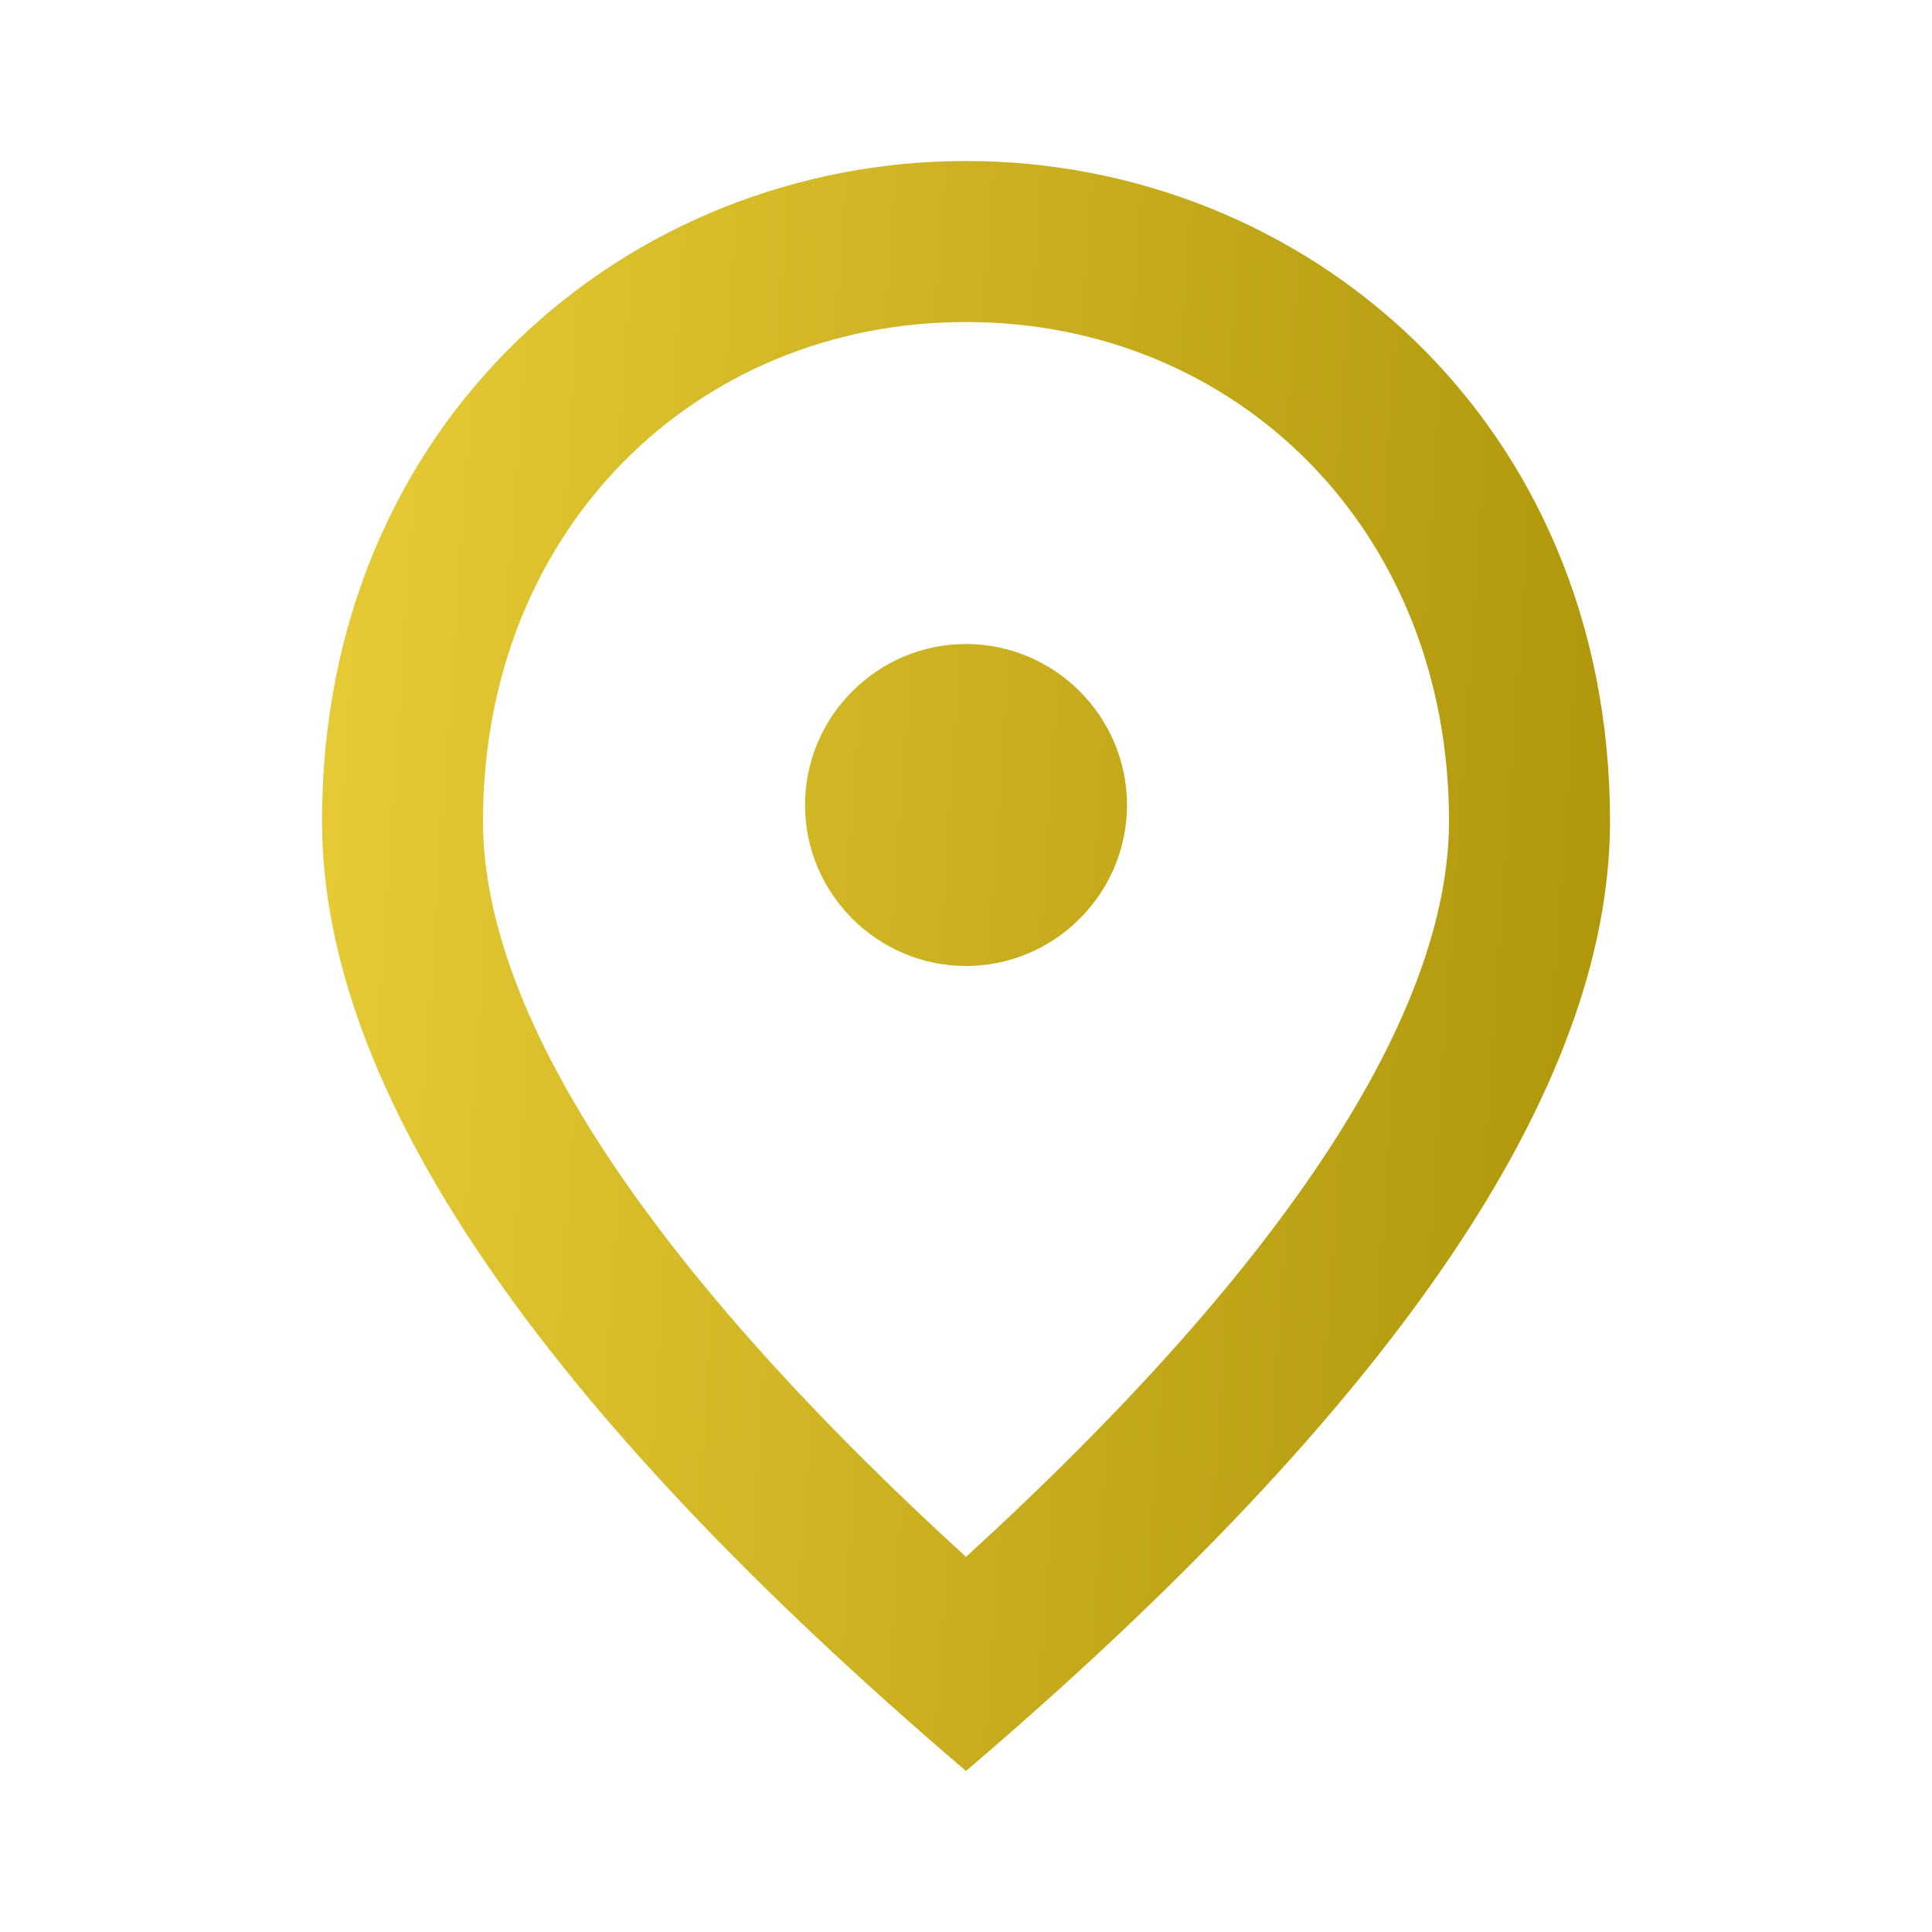
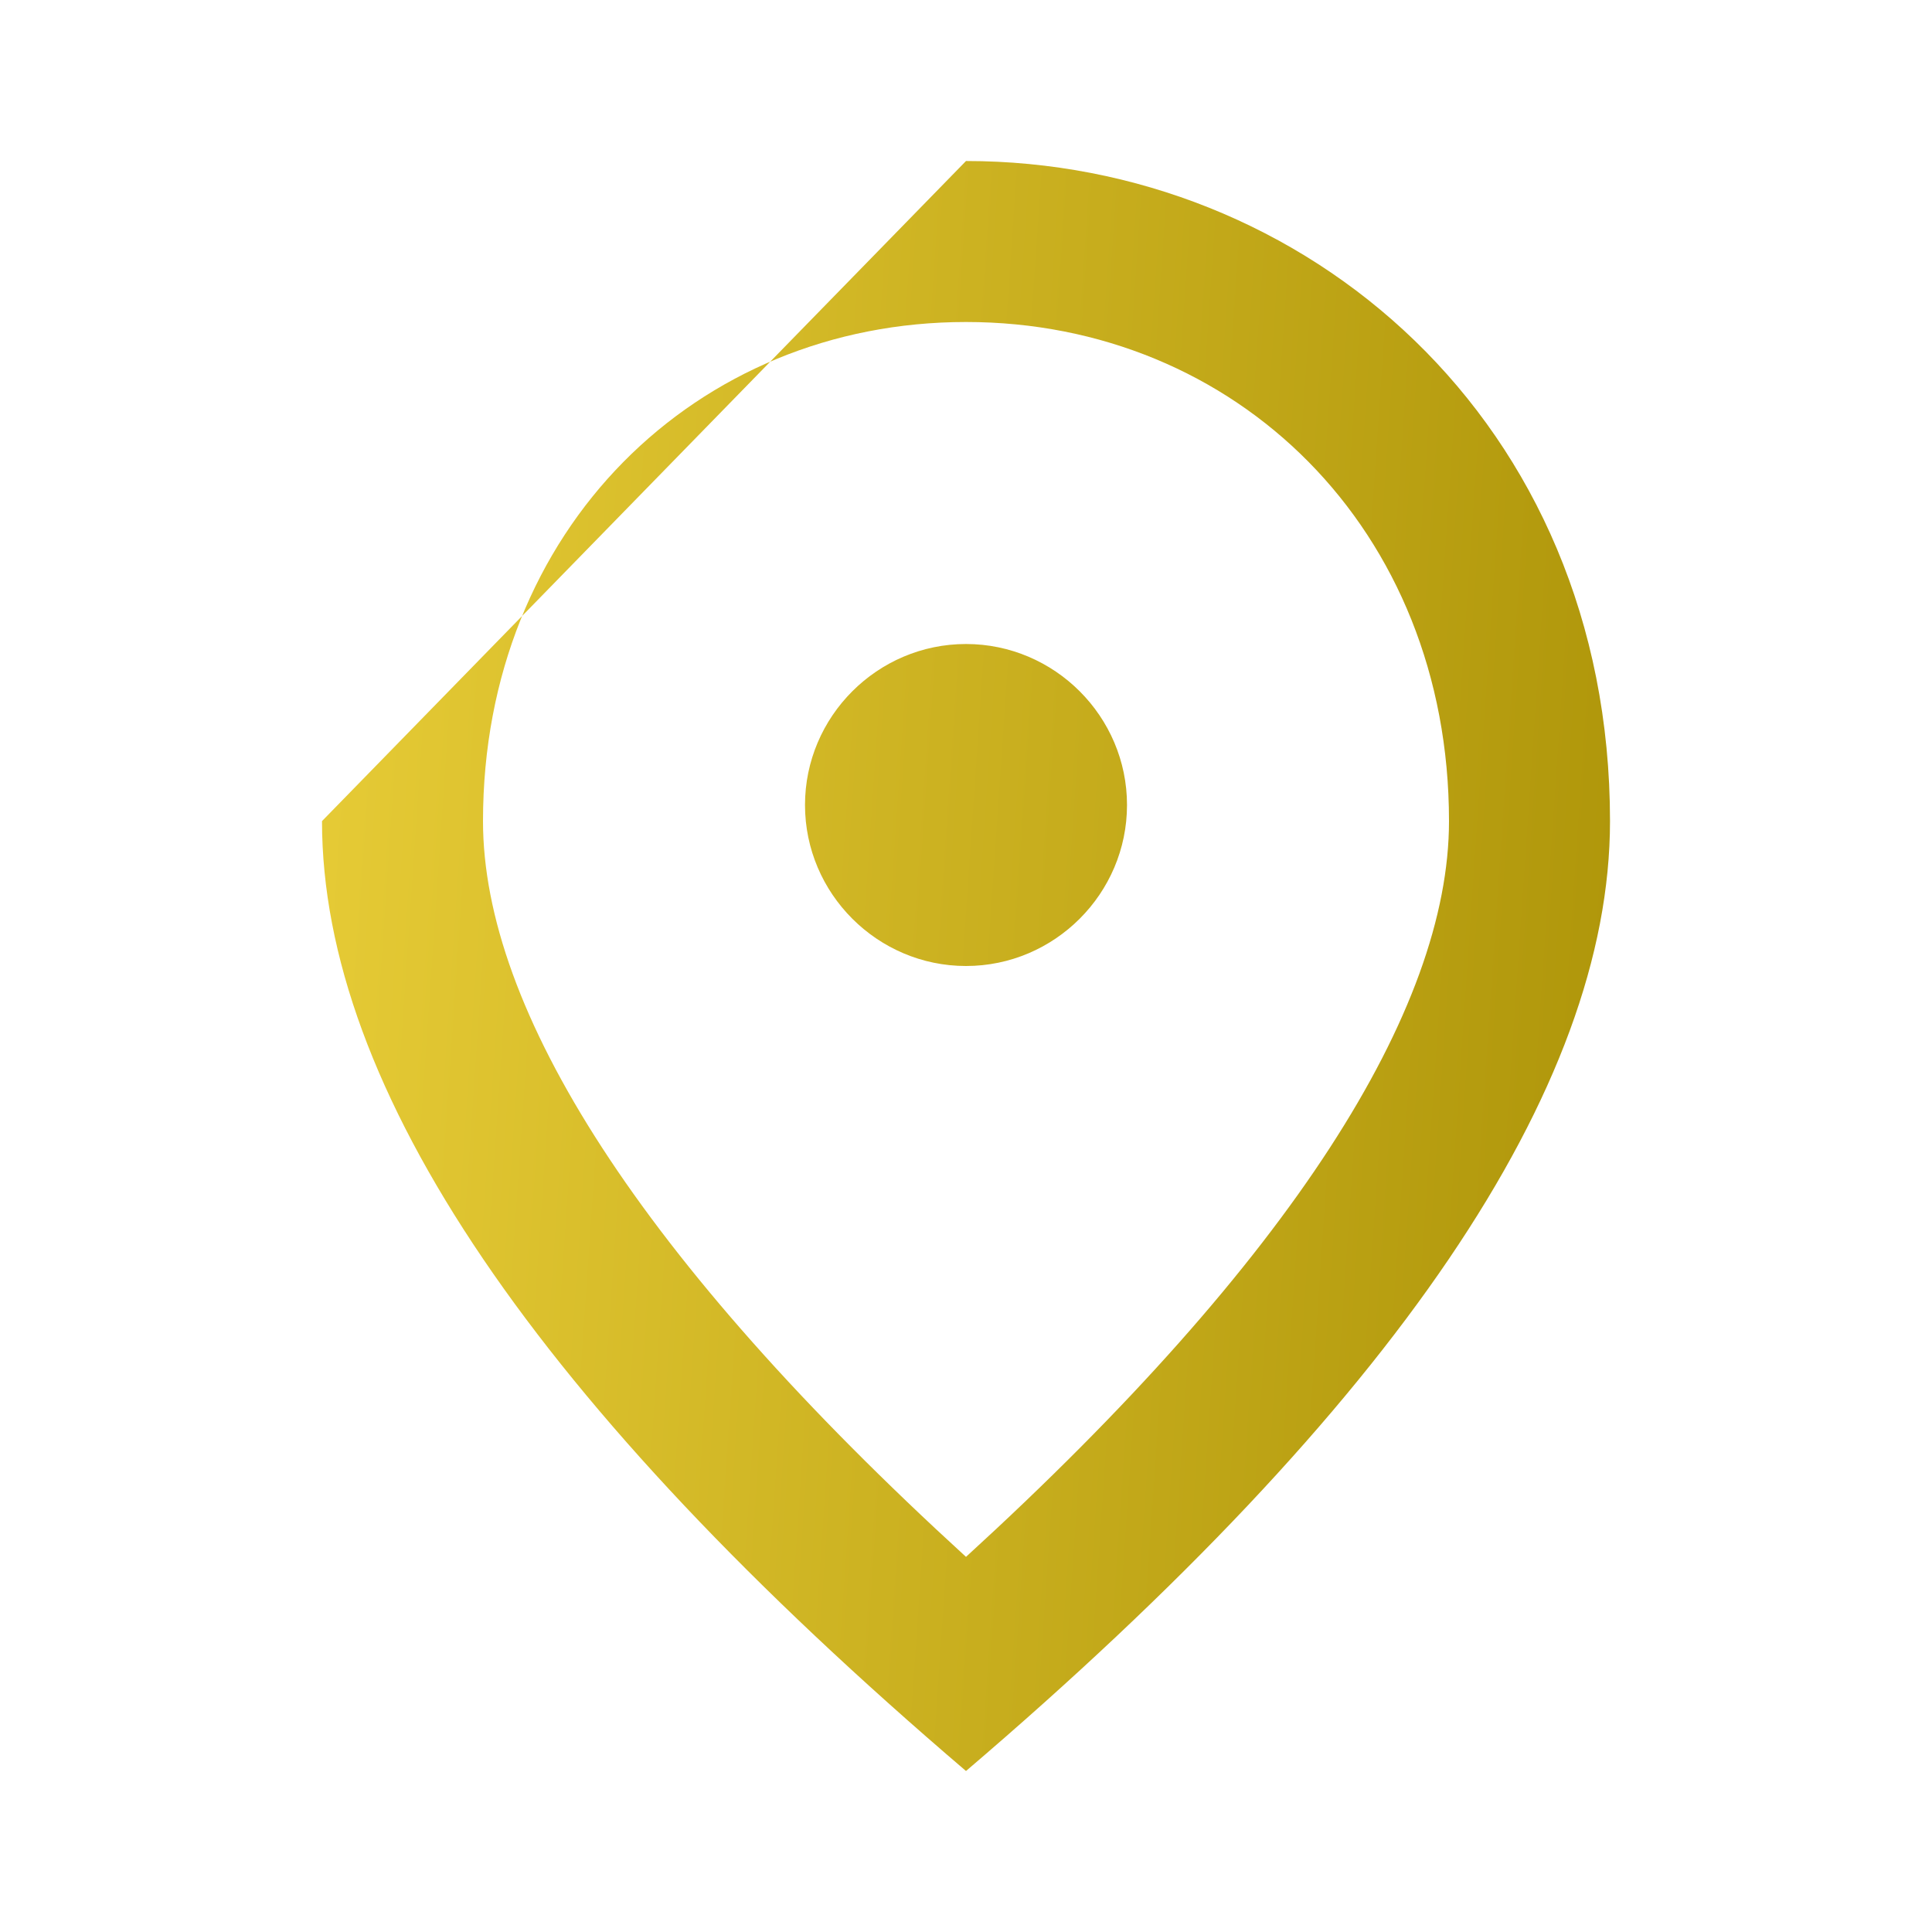
<svg xmlns="http://www.w3.org/2000/svg" width="190" height="190" viewBox="0 0 190 190" fill="none">
-   <path d="M95 95C86.292 95 79.167 87.875 79.167 79.167C79.167 70.459 86.292 63.334 95 63.334C103.709 63.334 110.834 70.459 110.834 79.167C110.834 87.875 103.709 95 95 95ZM142.5 80.75C142.5 52.013 121.521 31.667 95 31.667C68.48 31.667 47.5 52.013 47.5 80.75C47.5 99.275 62.938 123.817 95 153.108C127.063 123.817 142.5 99.275 142.5 80.75ZM95 15.834C128.25 15.834 158.334 41.325 158.334 80.75C158.334 107.033 137.196 138.146 95 174.167C52.804 138.146 31.667 107.033 31.667 80.75C31.667 41.325 61.75 15.834 95 15.834Z" fill="url(#paint0_linear_164_92)" />
+   <path d="M95 95C86.292 95 79.167 87.875 79.167 79.167C79.167 70.459 86.292 63.334 95 63.334C103.709 63.334 110.834 70.459 110.834 79.167C110.834 87.875 103.709 95 95 95ZM142.5 80.75C142.5 52.013 121.521 31.667 95 31.667C68.48 31.667 47.5 52.013 47.5 80.75C47.5 99.275 62.938 123.817 95 153.108C127.063 123.817 142.5 99.275 142.5 80.75ZM95 15.834C128.25 15.834 158.334 41.325 158.334 80.75C158.334 107.033 137.196 138.146 95 174.167C52.804 138.146 31.667 107.033 31.667 80.75Z" fill="url(#paint0_linear_164_92)" />
  <defs>
    <linearGradient id="paint0_linear_164_92" x1="31.195" y1="96.113" x2="159.775" y2="104.902" gradientUnits="userSpaceOnUse">
      <stop stop-color="#E5CA35" />
      <stop offset="1" stop-color="#AF960A" />
    </linearGradient>
  </defs>
</svg>